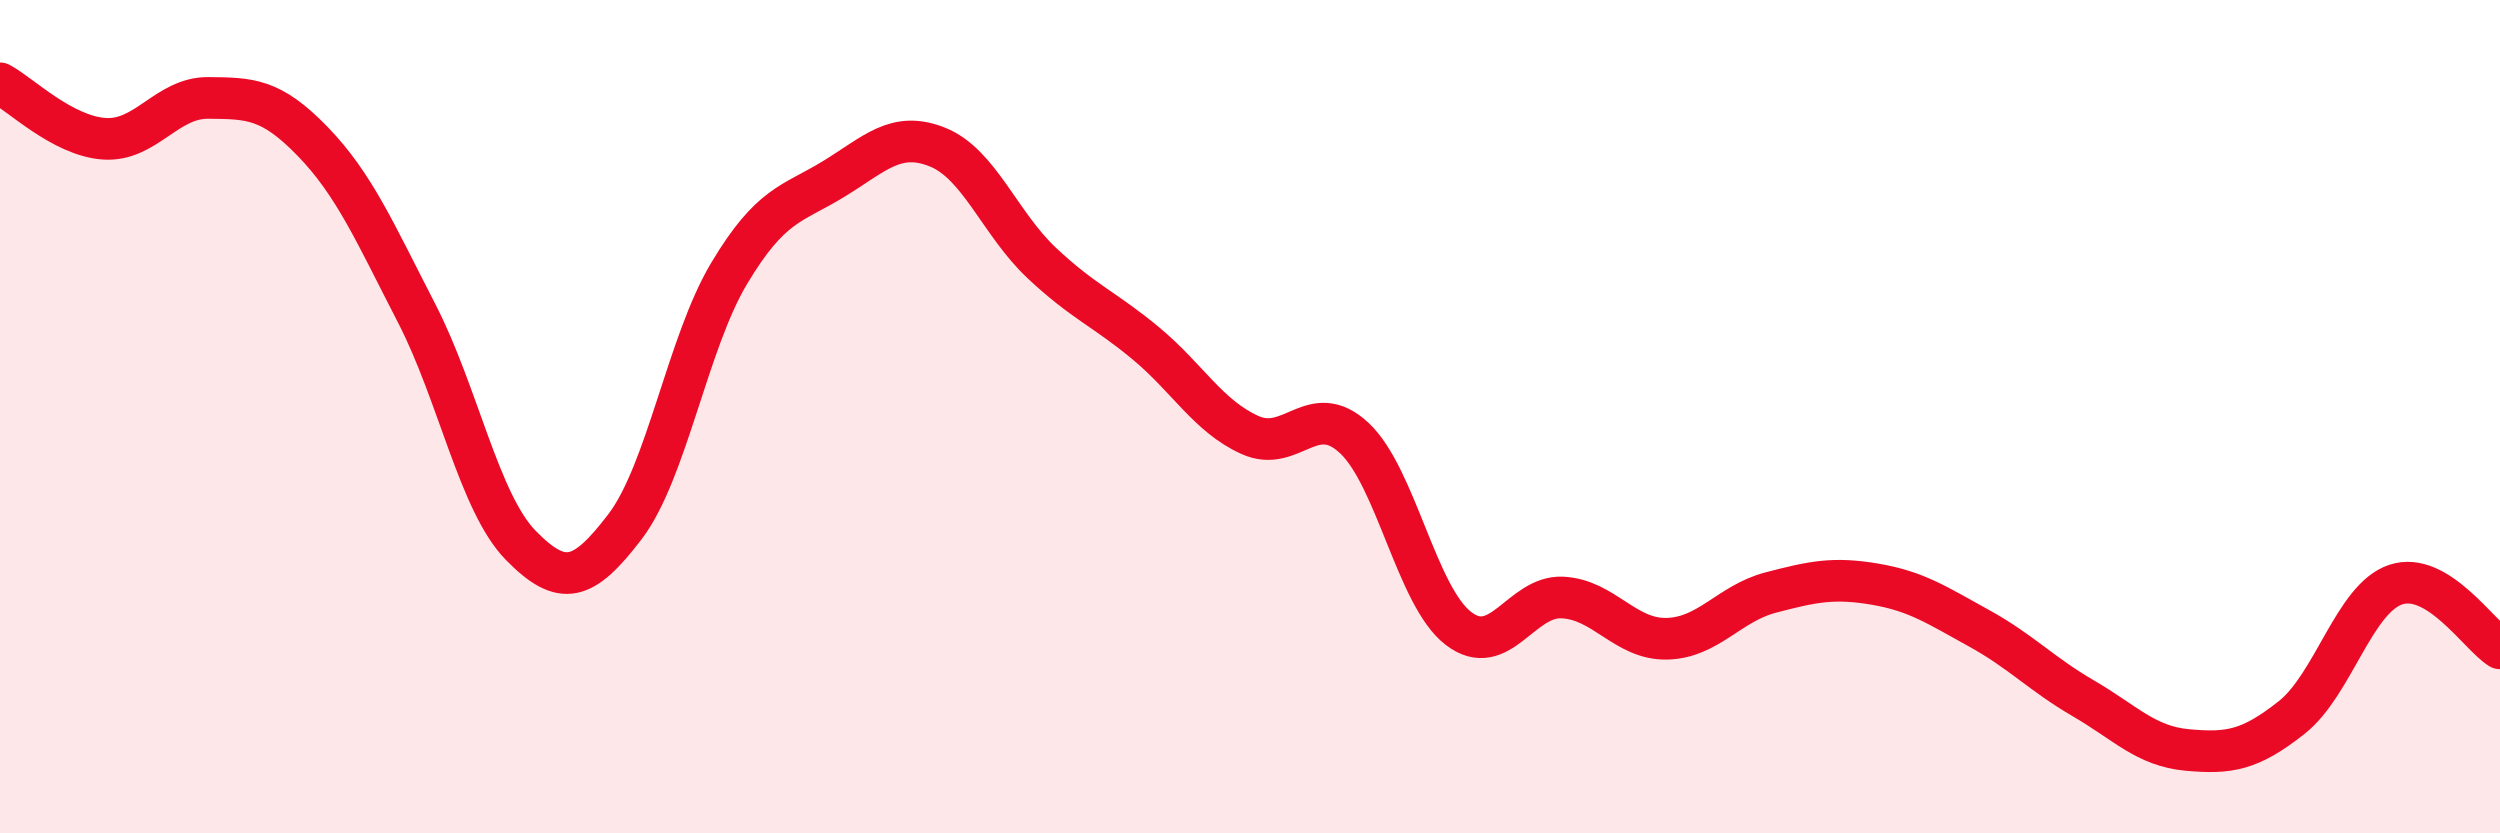
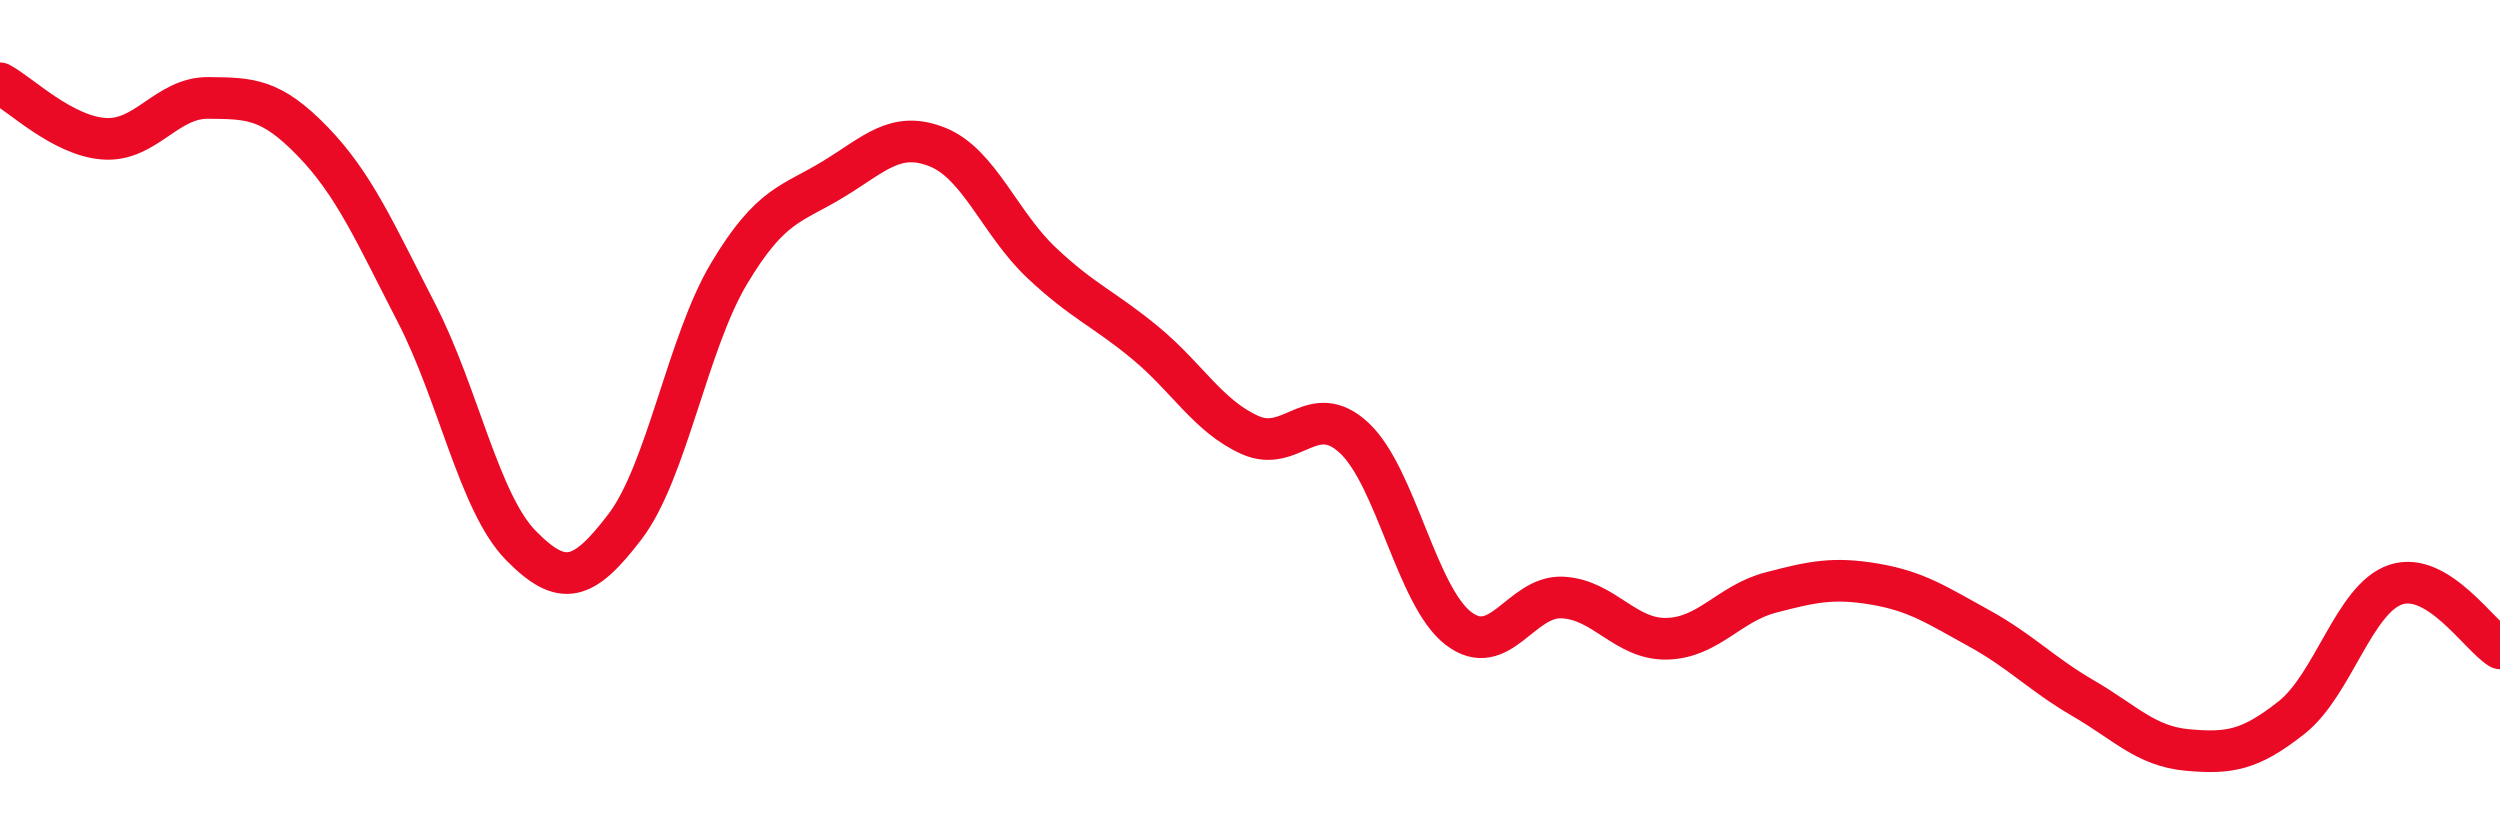
<svg xmlns="http://www.w3.org/2000/svg" width="60" height="20" viewBox="0 0 60 20">
-   <path d="M 0,2 C 0.5,2.27 1.5,3.26 2.5,3.33 C 3.5,3.4 4,2.34 5,2.35 C 6,2.36 6.5,2.36 7.5,3.39 C 8.5,4.42 9,5.58 10,7.52 C 11,9.46 11.5,12.07 12.5,13.09 C 13.5,14.11 14,13.95 15,12.64 C 16,11.33 16.5,8.23 17.5,6.56 C 18.5,4.89 19,4.91 20,4.3 C 21,3.69 21.5,3.13 22.5,3.53 C 23.5,3.93 24,5.37 25,6.31 C 26,7.25 26.5,7.41 27.5,8.24 C 28.5,9.07 29,9.99 30,10.44 C 31,10.89 31.5,9.58 32.5,10.51 C 33.5,11.44 34,14.31 35,15.08 C 36,15.85 36.5,14.29 37.5,14.34 C 38.5,14.39 39,15.35 40,15.33 C 41,15.31 41.5,14.48 42.5,14.22 C 43.5,13.96 44,13.85 45,14.02 C 46,14.19 46.5,14.53 47.5,15.08 C 48.5,15.63 49,16.18 50,16.76 C 51,17.34 51.5,17.91 52.5,18 C 53.5,18.09 54,18.01 55,17.22 C 56,16.43 56.5,14.36 57.5,14.03 C 58.5,13.7 59.5,15.25 60,15.56L60 20L0 20Z" fill="#EB0A25" opacity="0.1" stroke-linecap="round" stroke-linejoin="round" />
  <path d="M 0,2 C 0.5,2.27 1.5,3.26 2.5,3.33 C 3.5,3.4 4,2.34 5,2.35 C 6,2.36 6.5,2.36 7.5,3.39 C 8.5,4.42 9,5.58 10,7.52 C 11,9.46 11.5,12.07 12.5,13.09 C 13.5,14.11 14,13.95 15,12.64 C 16,11.33 16.5,8.23 17.5,6.56 C 18.5,4.89 19,4.91 20,4.3 C 21,3.69 21.5,3.13 22.5,3.53 C 23.5,3.93 24,5.37 25,6.31 C 26,7.25 26.5,7.41 27.5,8.24 C 28.5,9.07 29,9.99 30,10.44 C 31,10.89 31.5,9.58 32.5,10.51 C 33.5,11.44 34,14.31 35,15.08 C 36,15.85 36.5,14.29 37.5,14.34 C 38.5,14.39 39,15.35 40,15.33 C 41,15.31 41.5,14.48 42.5,14.22 C 43.5,13.96 44,13.85 45,14.02 C 46,14.19 46.5,14.53 47.5,15.08 C 48.5,15.63 49,16.18 50,16.76 C 51,17.34 51.5,17.91 52.5,18 C 53.5,18.09 54,18.01 55,17.22 C 56,16.43 56.5,14.36 57.5,14.03 C 58.5,13.7 59.5,15.25 60,15.56" stroke="#EB0A25" stroke-width="1" fill="none" stroke-linecap="round" stroke-linejoin="round" />
</svg>